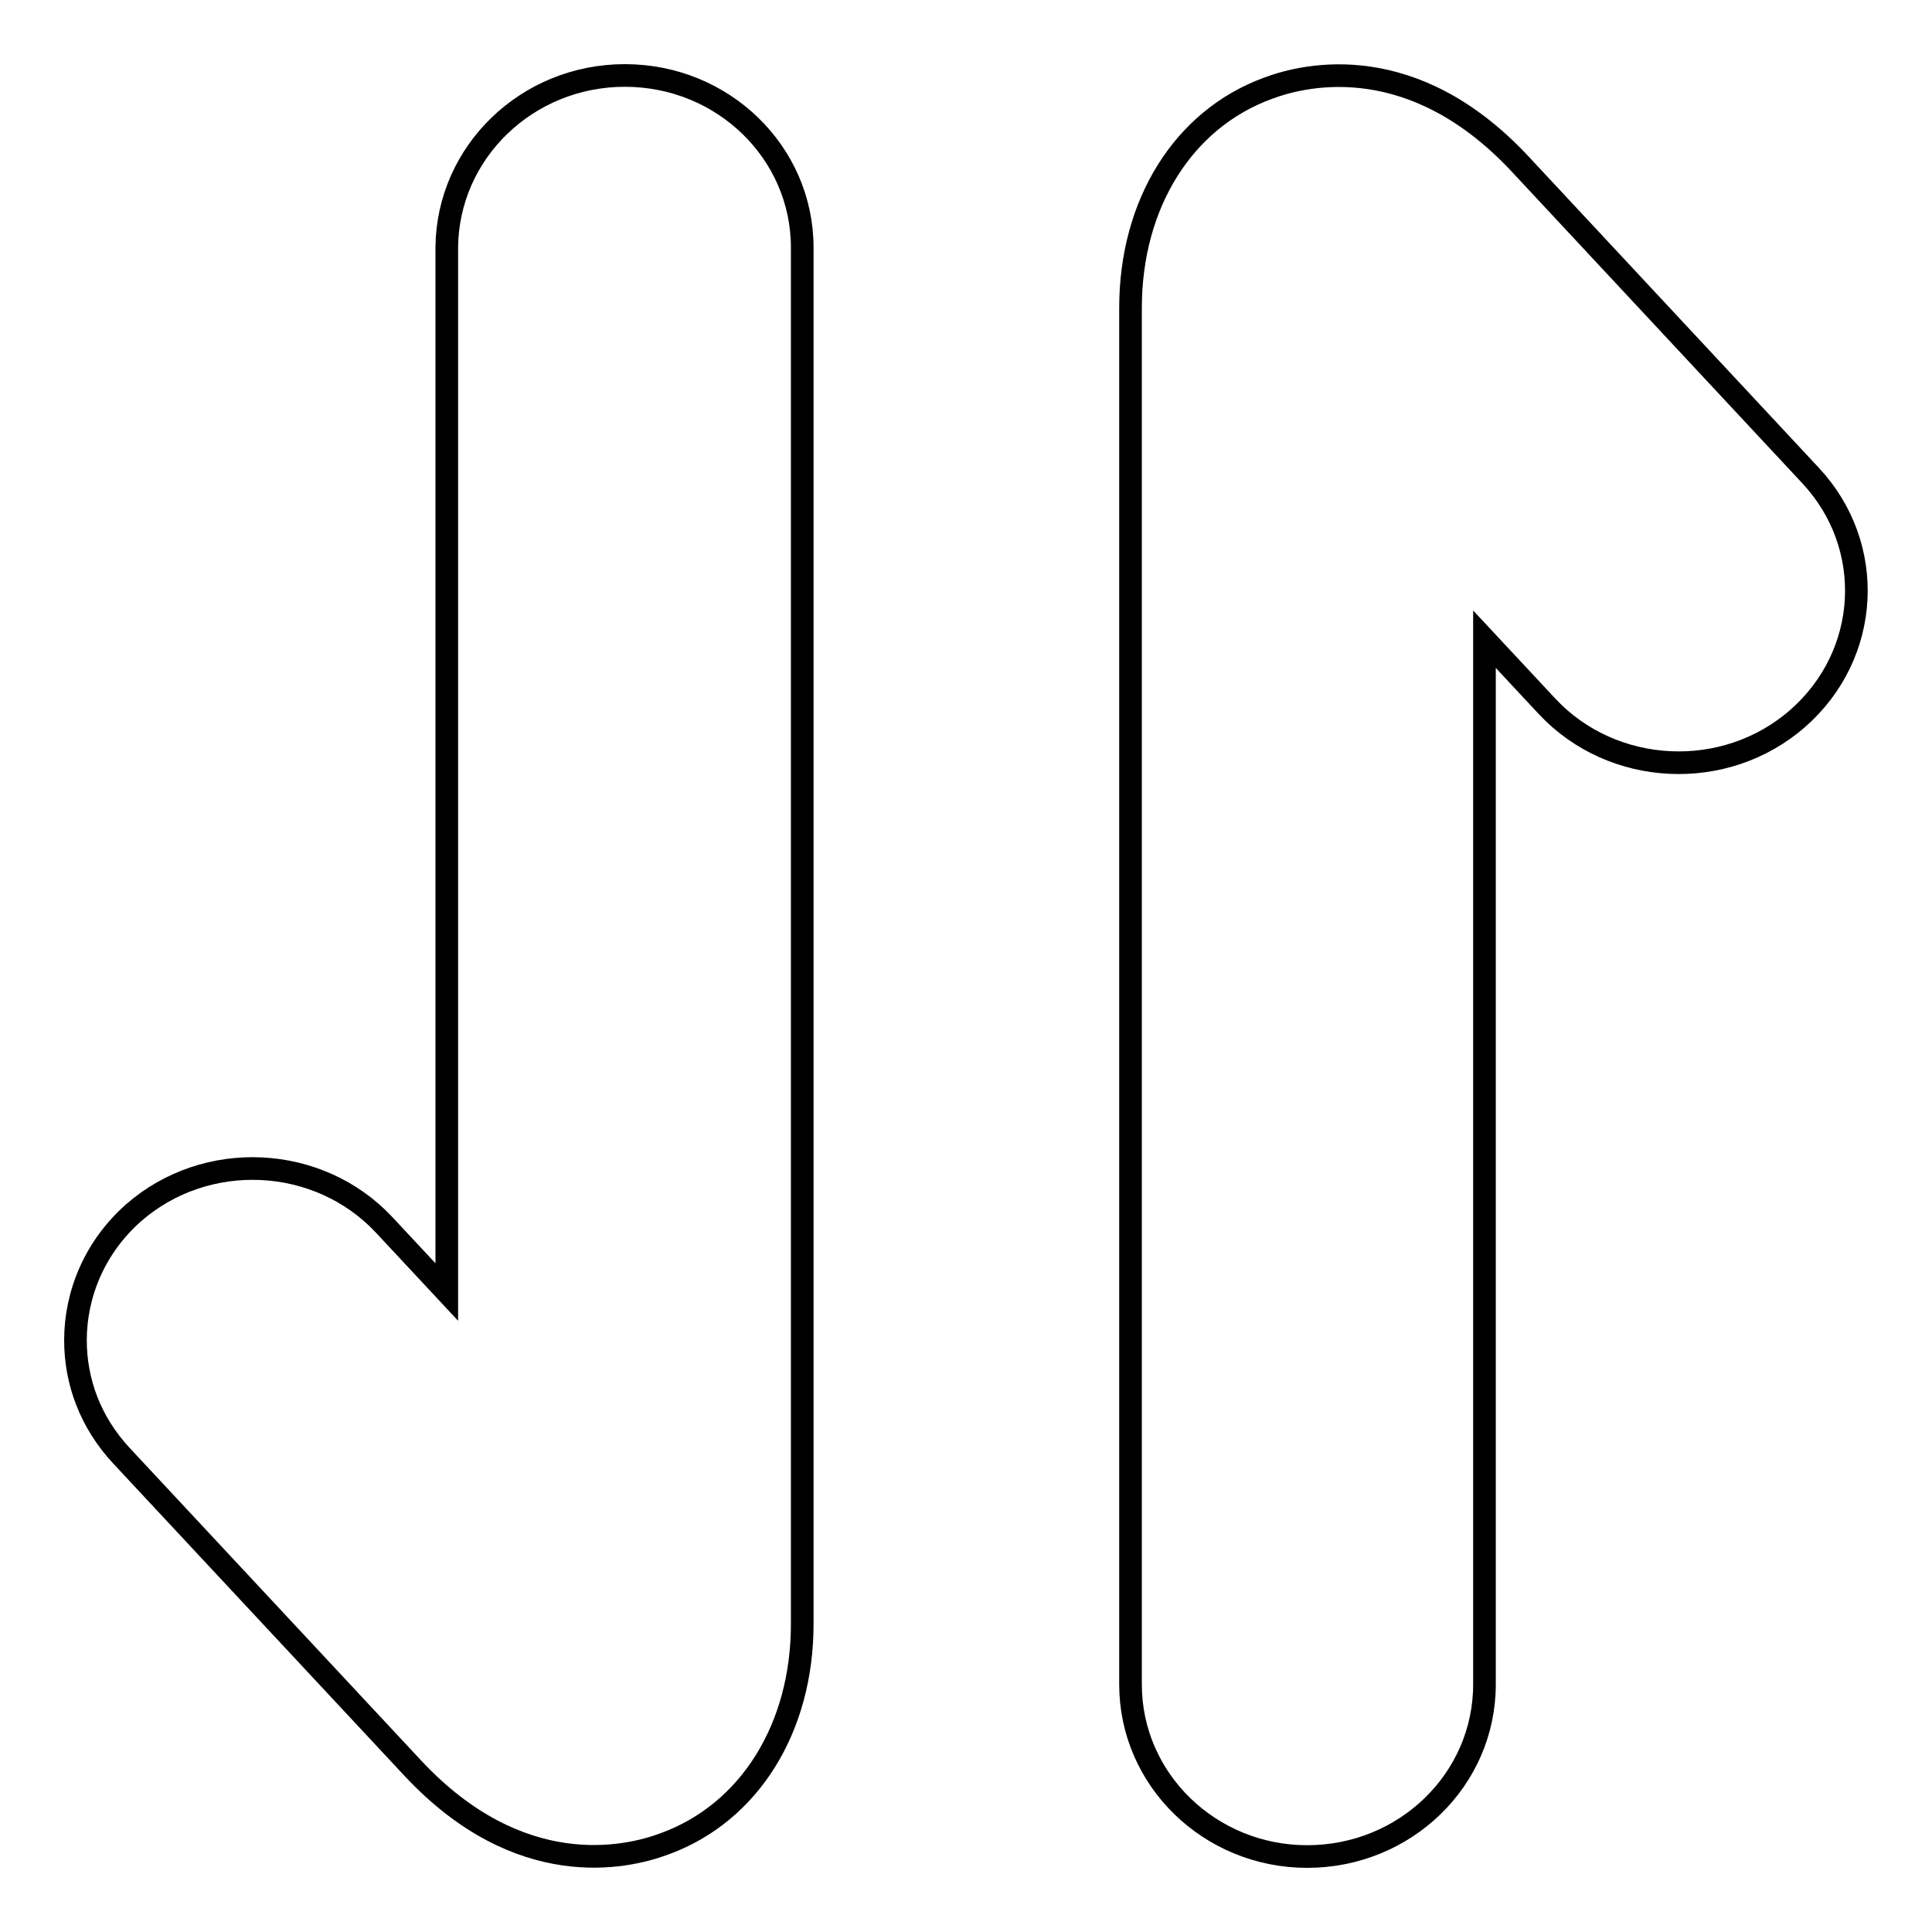
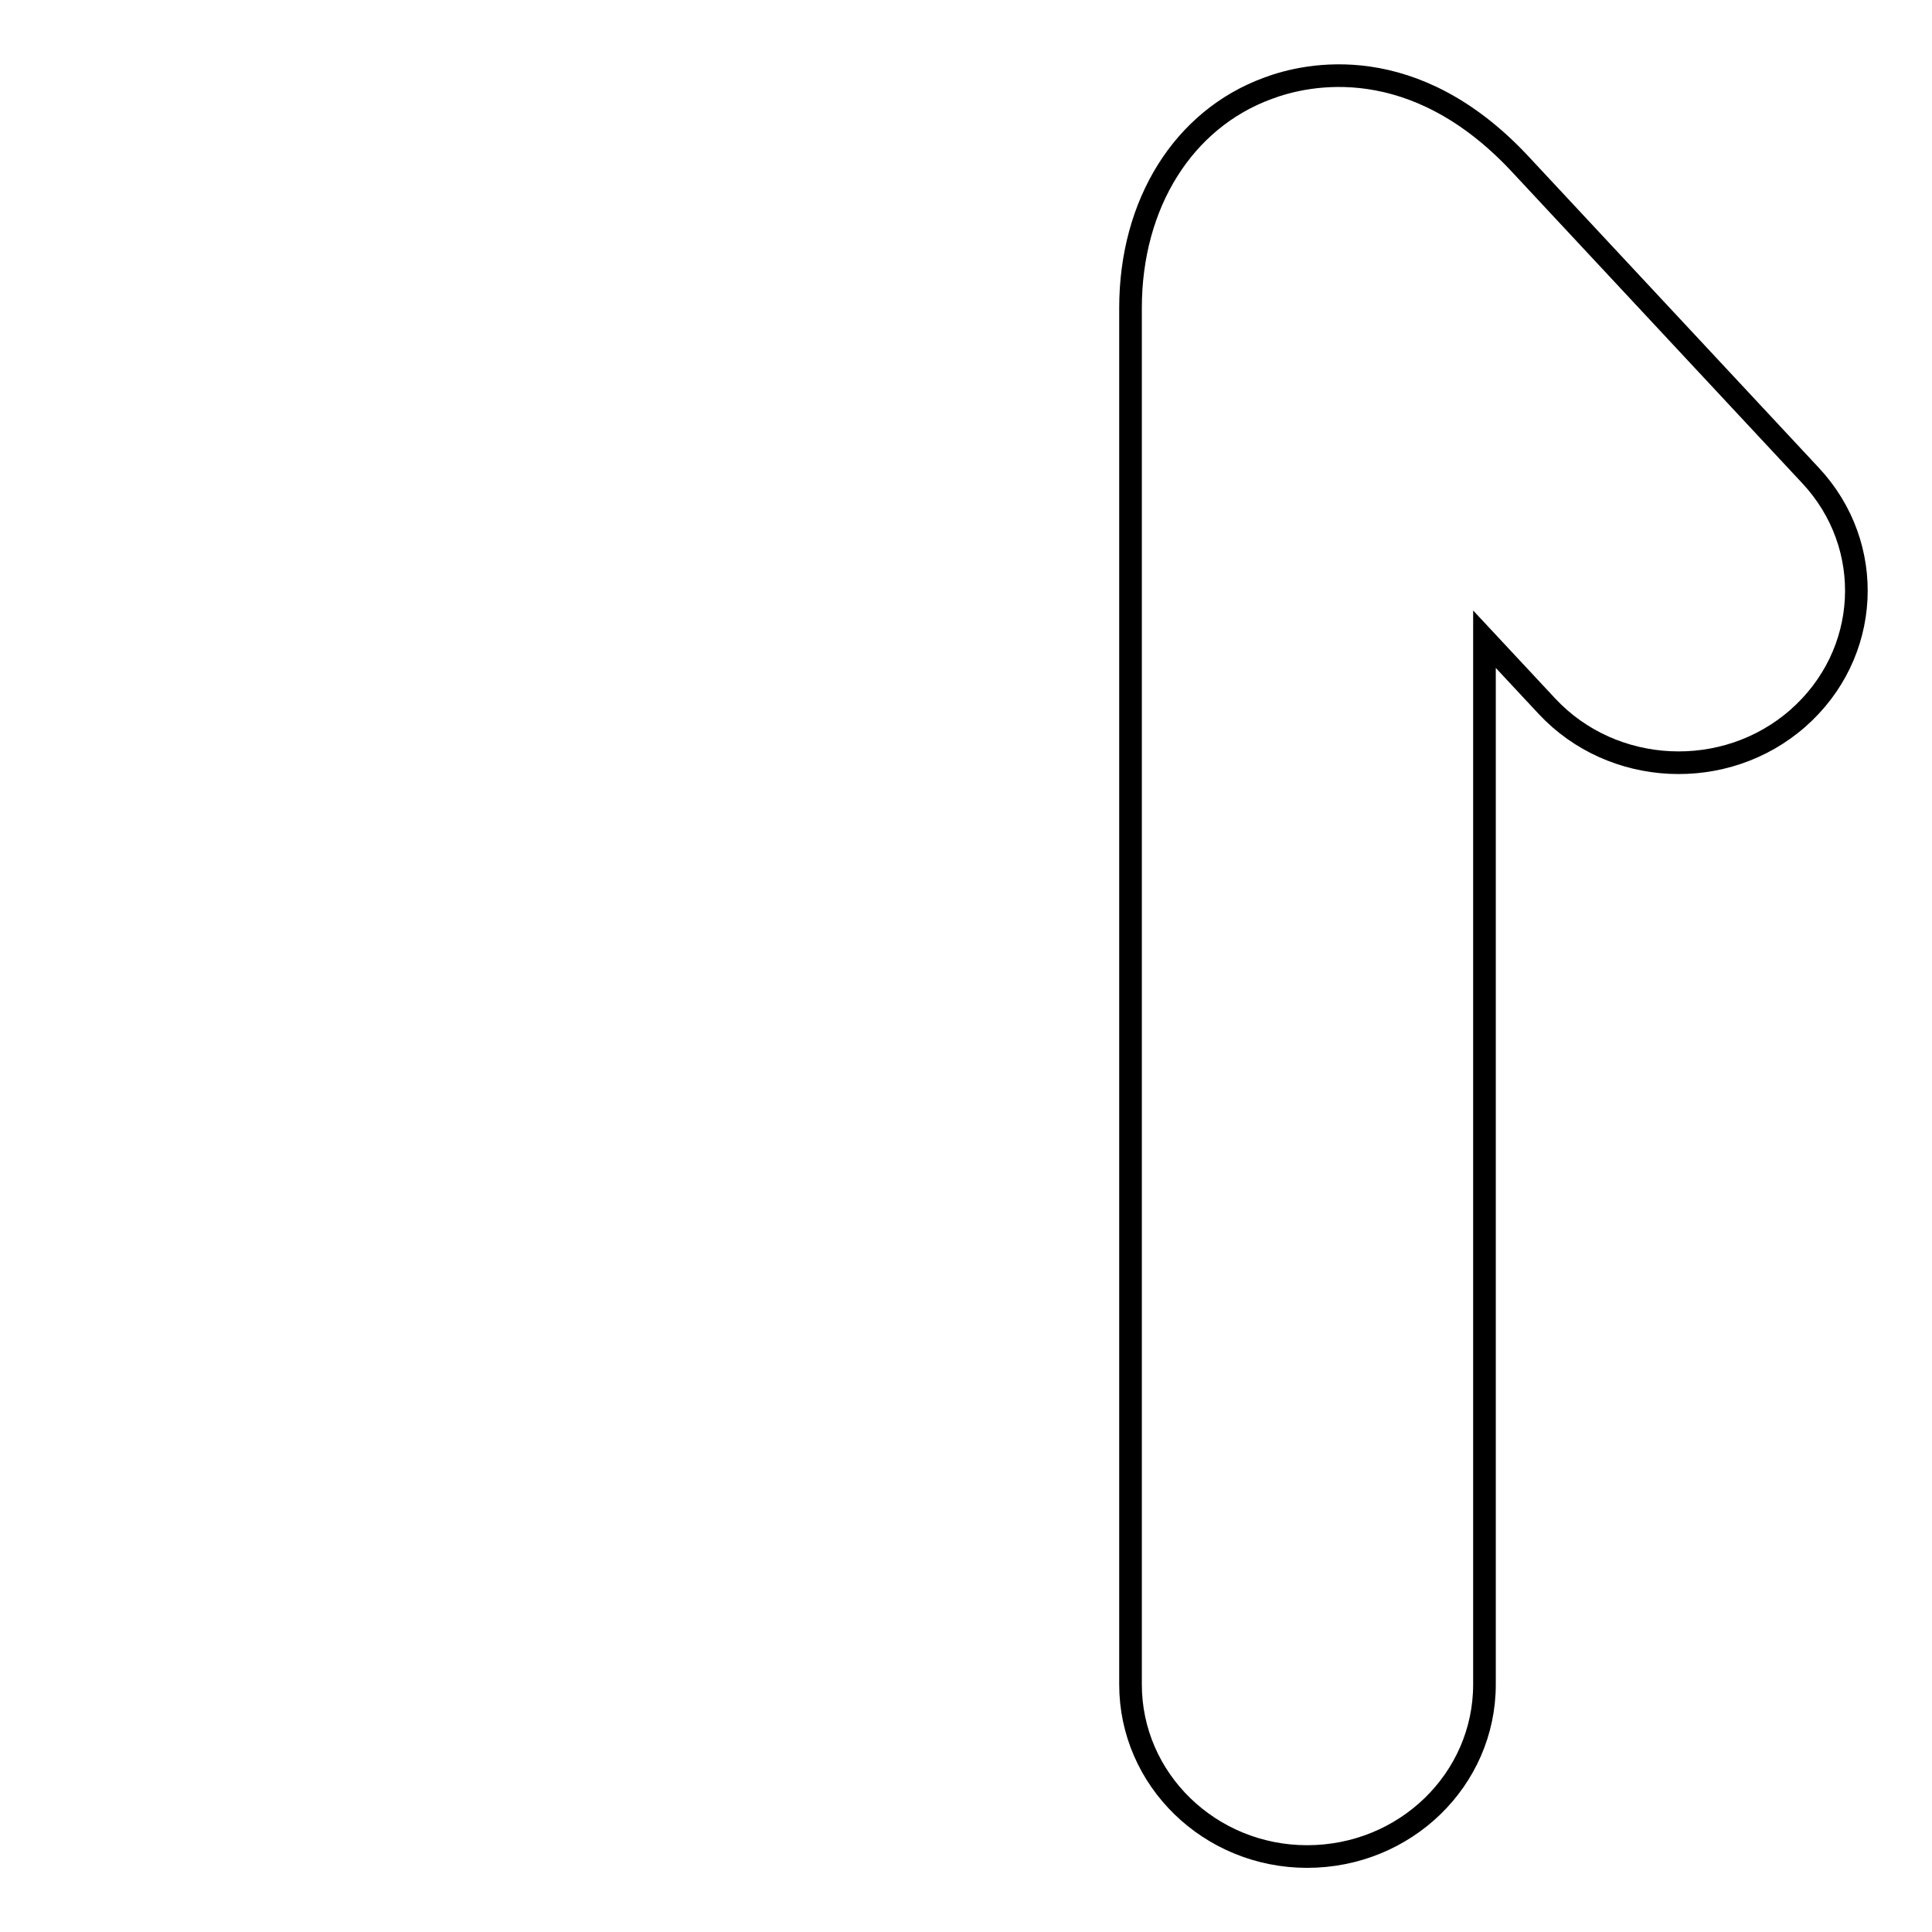
<svg xmlns="http://www.w3.org/2000/svg" version="1.1" x="0px" y="0px" viewBox="0 0 256 256" enable-background="new 0 0 256 256" xml:space="preserve">
  <g>
    <g>
      <path stroke-width="3" fill-opacity="0" stroke="#000000" d="M149.8,223.2V40.8c0-13.8,7-25,18.2-29.1c5.3-2,19.3-5,33.3,9.9L239.9,63c8.7,9.3,8,23.7-1.7,32.2c-9.6,8.4-24.5,7.7-33.2-1.6l-8.3-8.9v138.5c0,12.6-10.5,22.8-23.5,22.8C160.3,246,149.8,235.8,149.8,223.2" />
-       <path stroke-width="3" fill-opacity="0" stroke="#000000" d="M10,177.6c0-6.2,2.6-12.4,7.7-16.9c9.6-8.4,24.5-7.7,33.2,1.6l8.3,8.9V32.8C59.3,20.2,69.8,10,82.8,10c13,0,23.5,10.2,23.5,22.8v182.4c0,13.8-7,25-18.2,29.1c-5.3,2-19.3,5-33.3-9.9l-38.7-41.5C12,188.5,10,183.1,10,177.6" />
    </g>
  </g>
</svg>